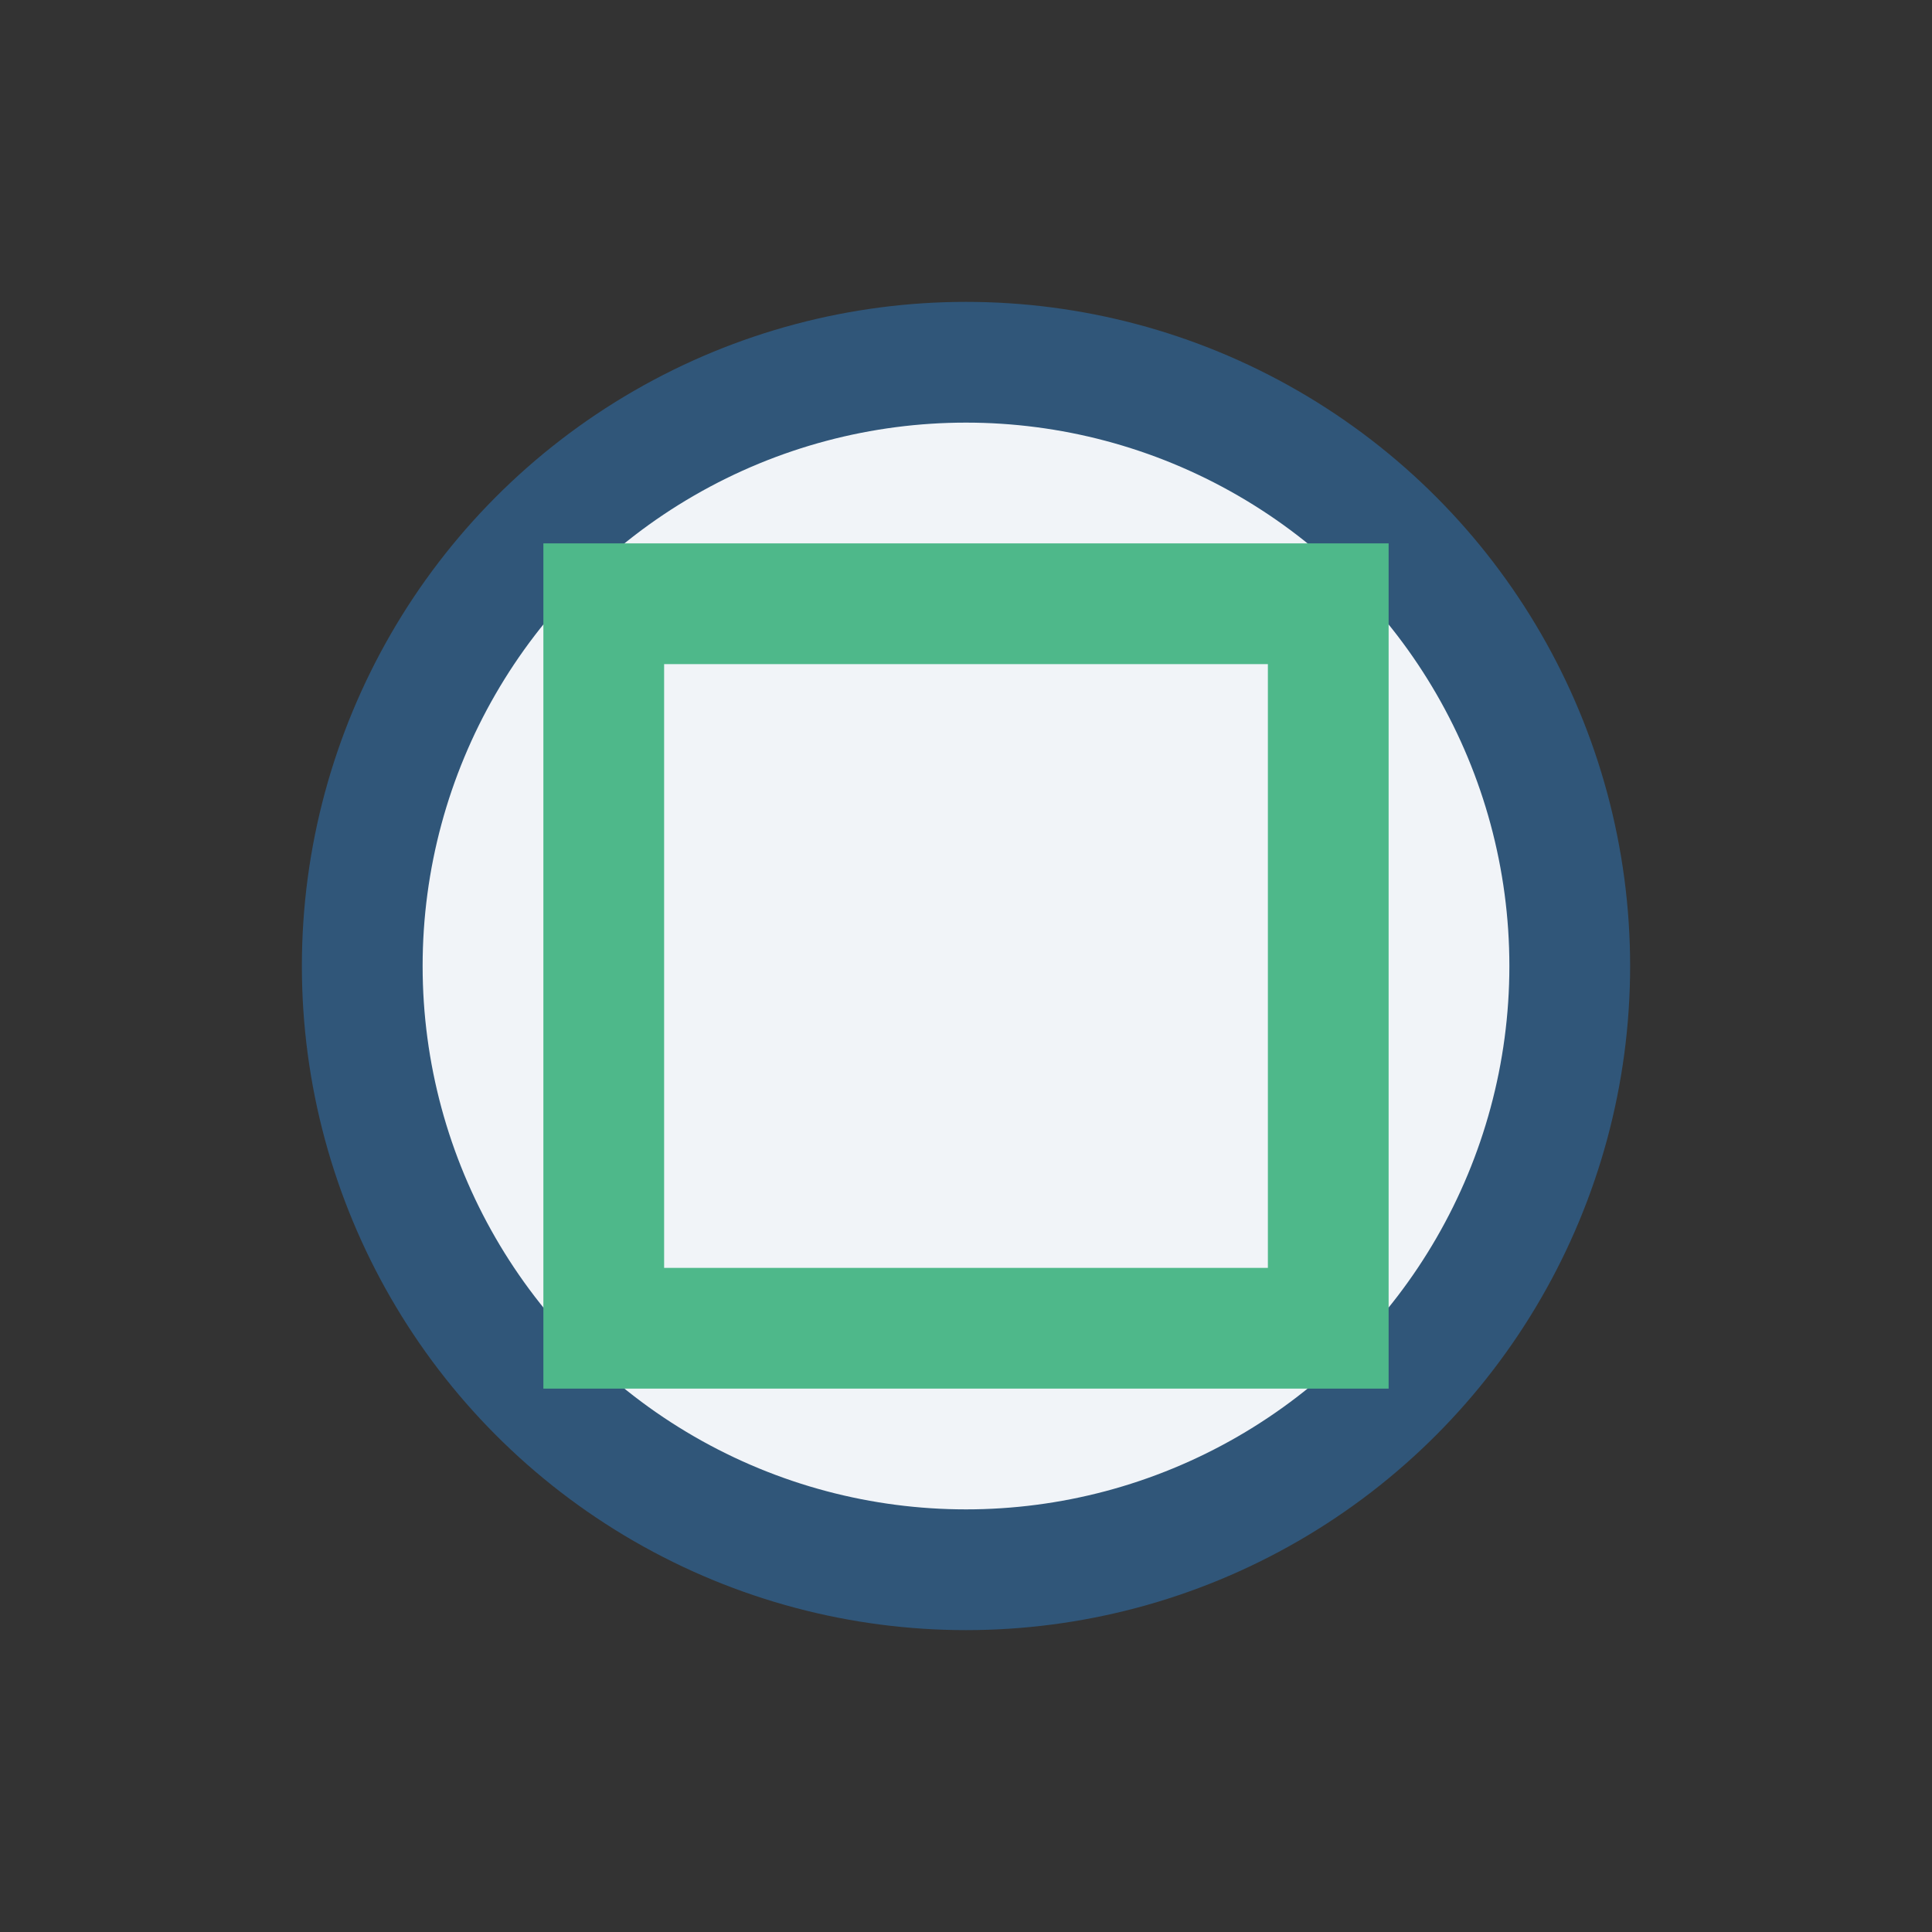
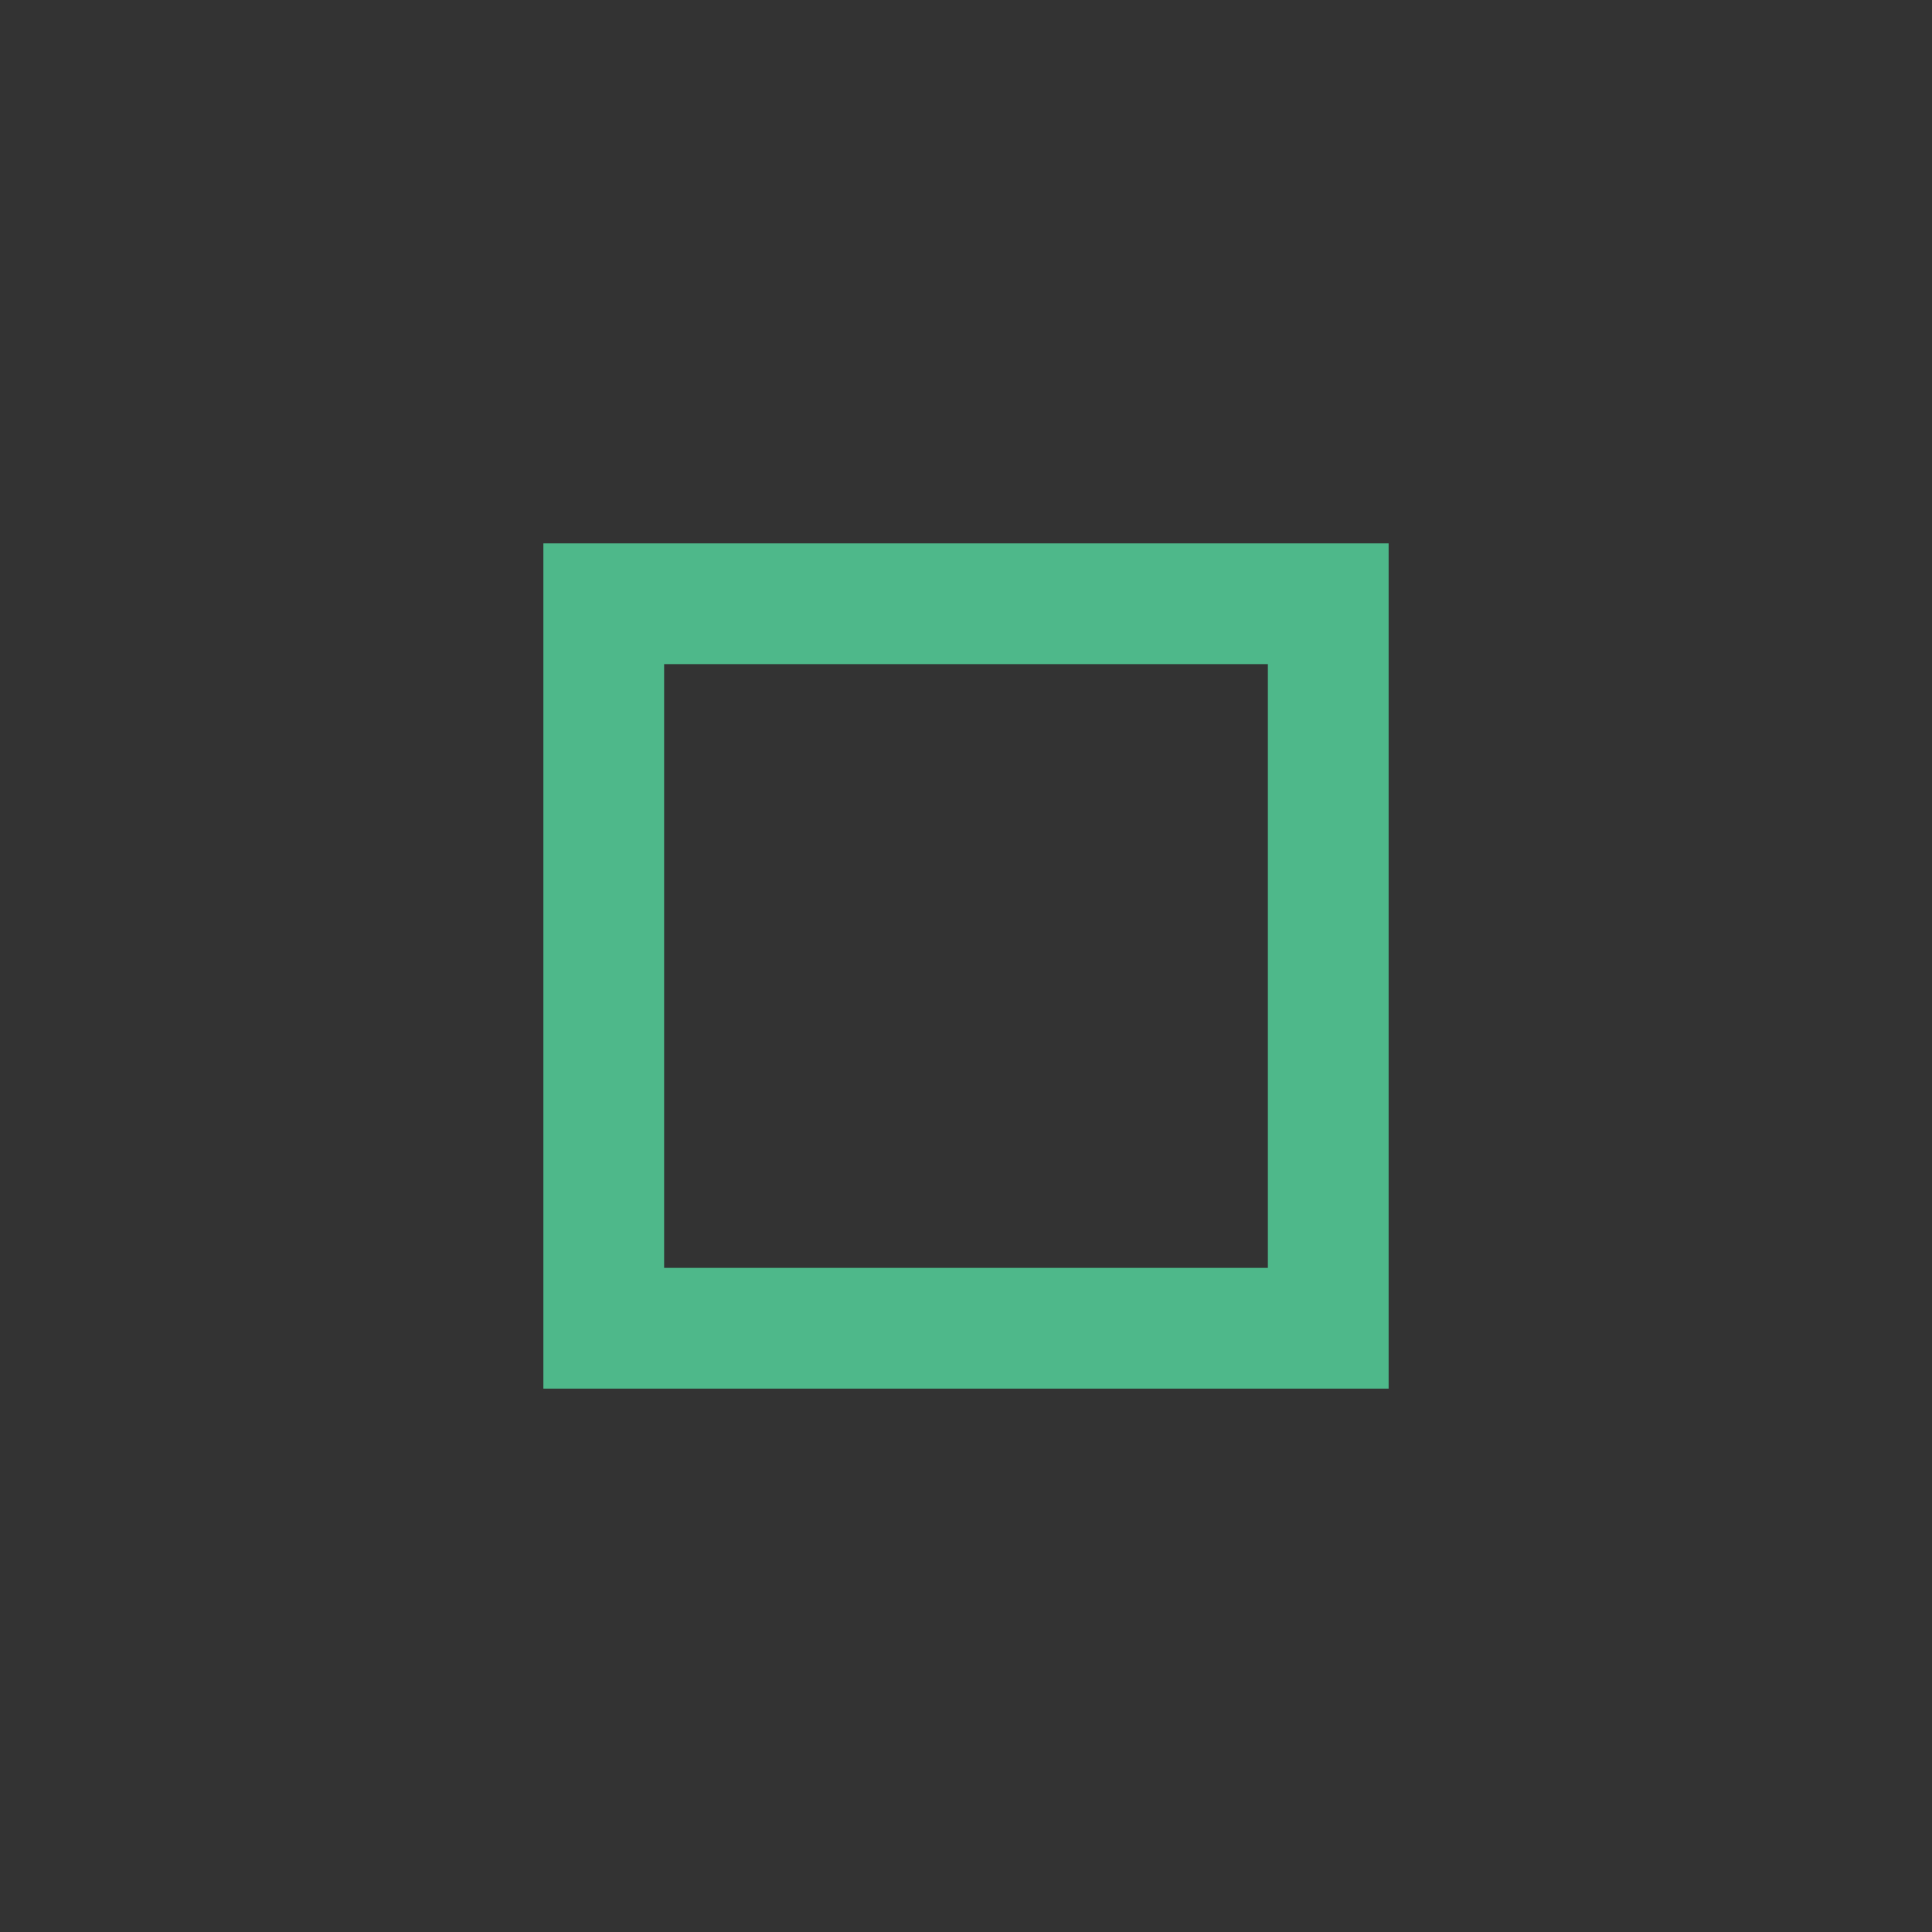
<svg xmlns="http://www.w3.org/2000/svg" width="32" height="32" viewBox="0 0 32 32">
  <rect x="0" y="0" width="32" height="32" fill="#333333" stroke="none" />
-   <circle cx="16" cy="16" r="10" fill="#F1F4F8" stroke="#305679" stroke-width="2" />
  <rect x="10" y="10" width="12" height="12" fill="none" stroke="#4EB88A" stroke-width="2" />
</svg>